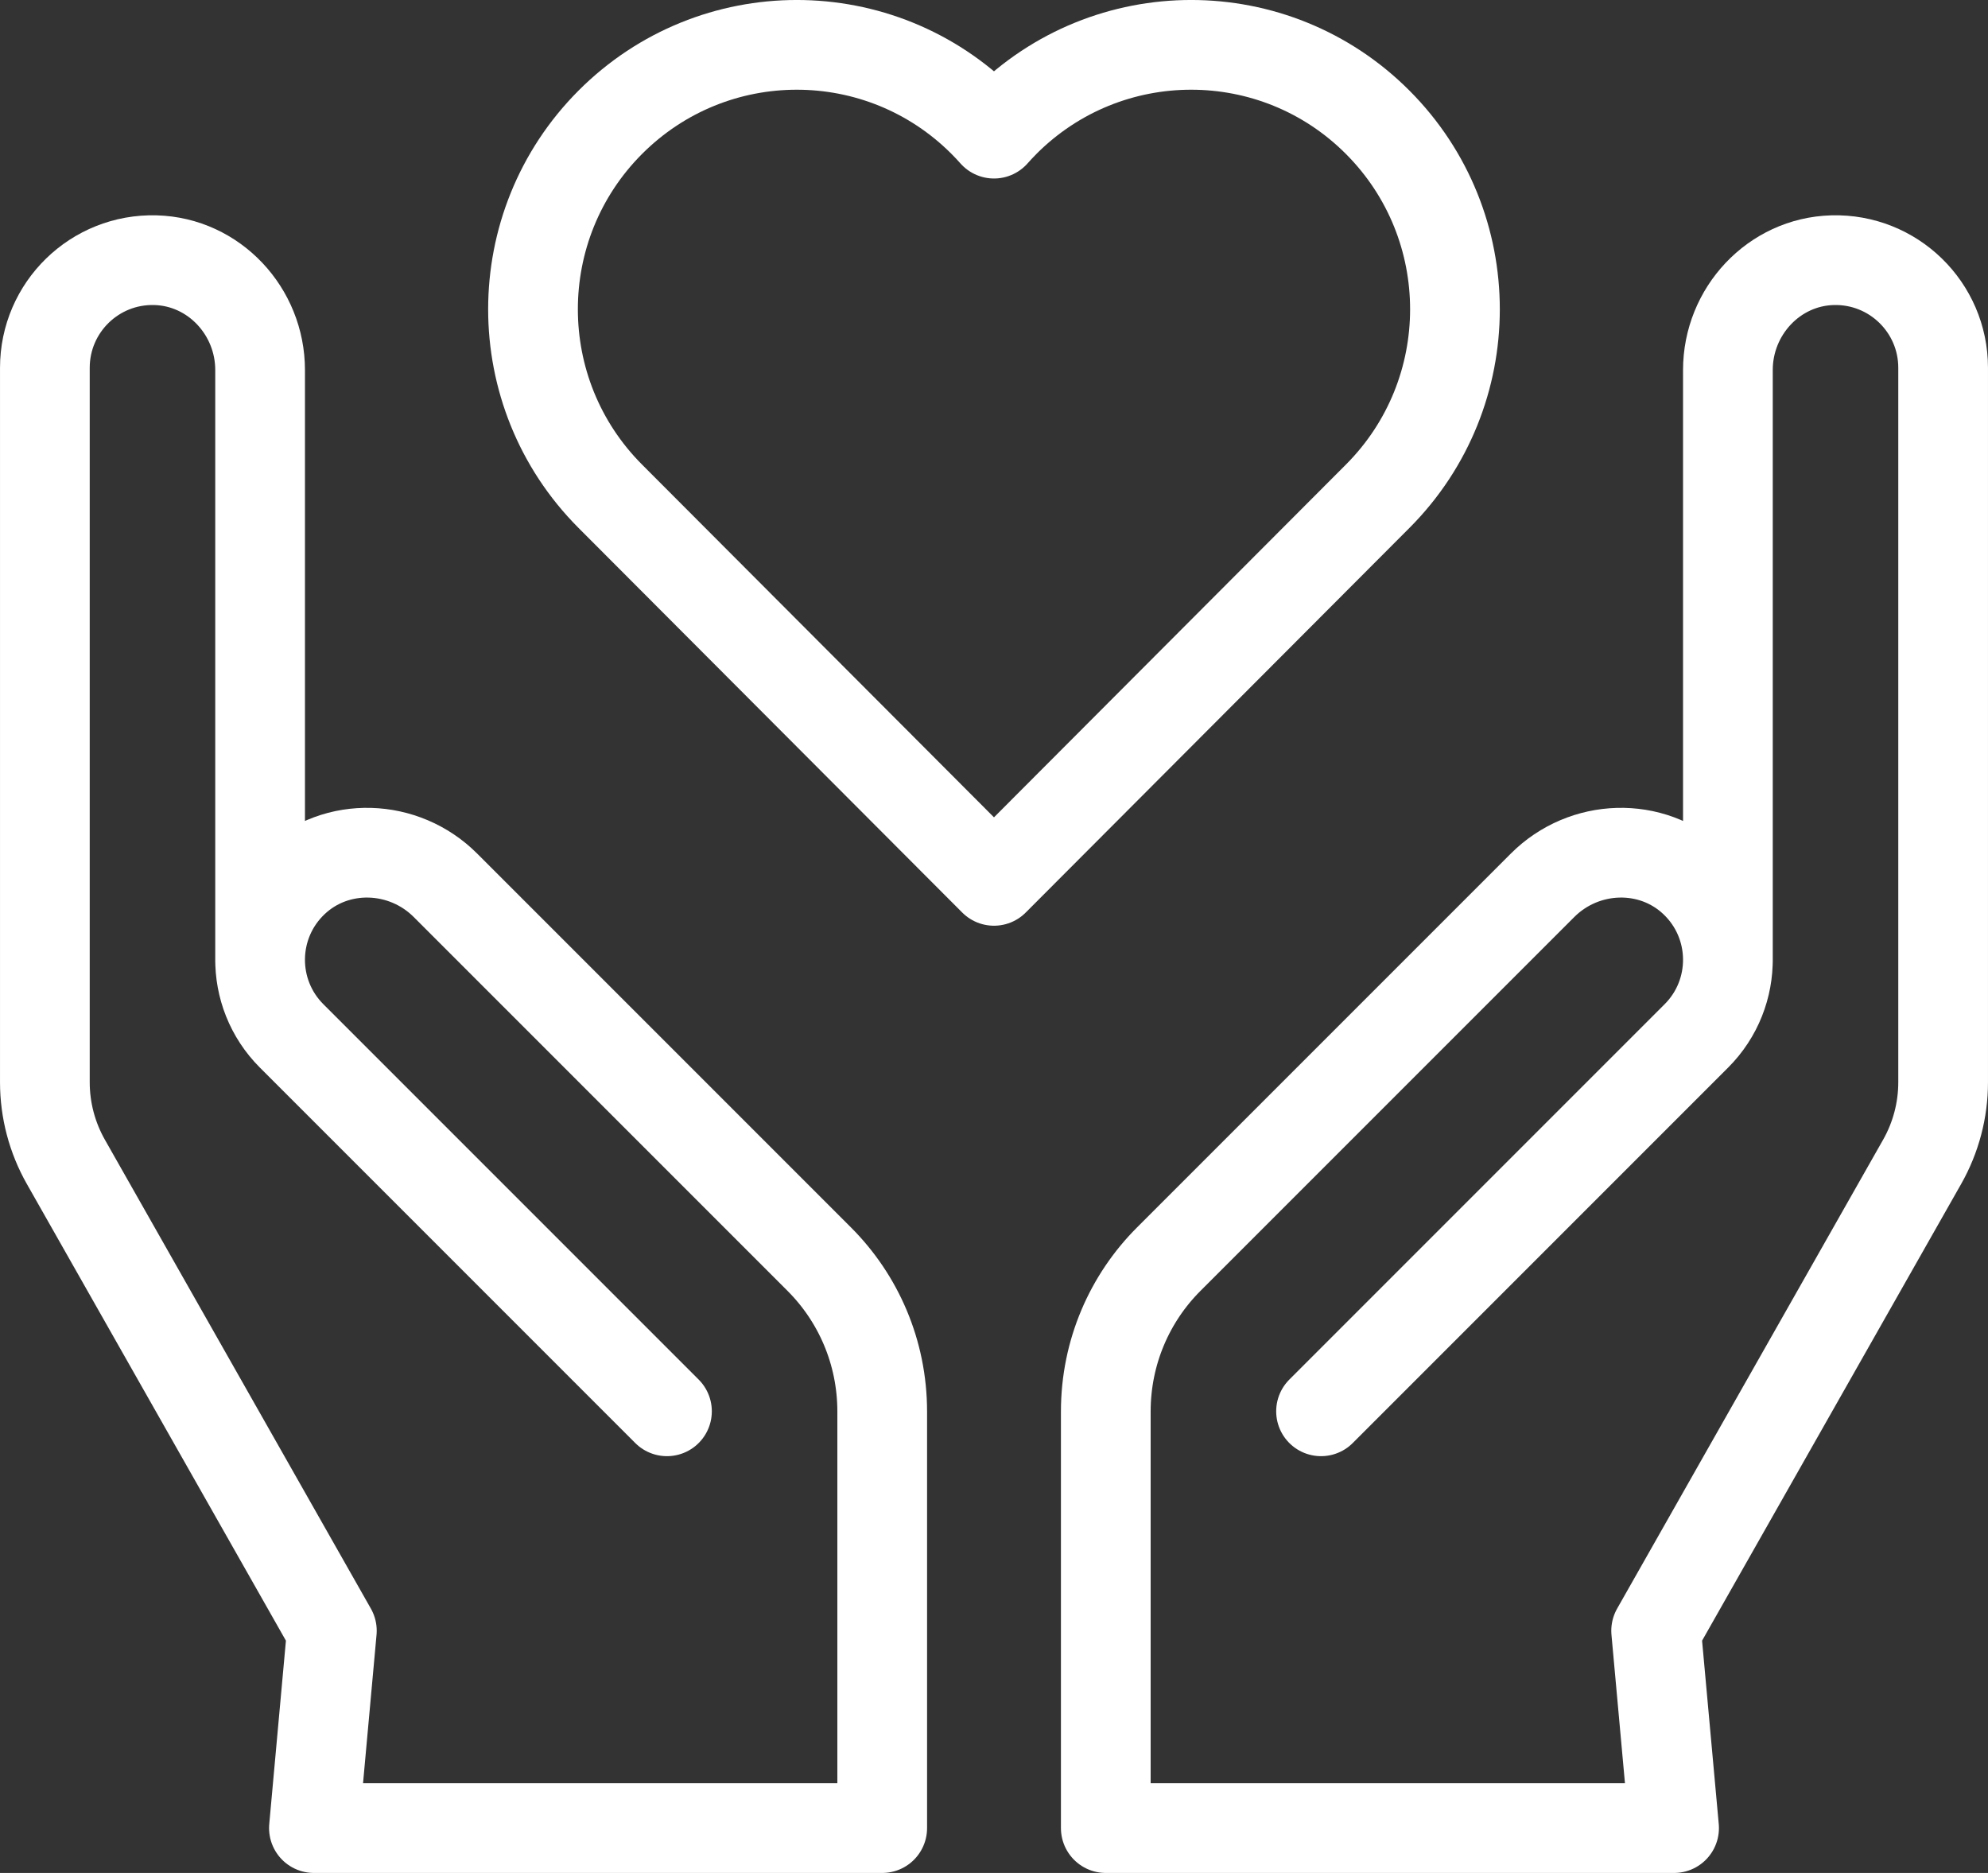
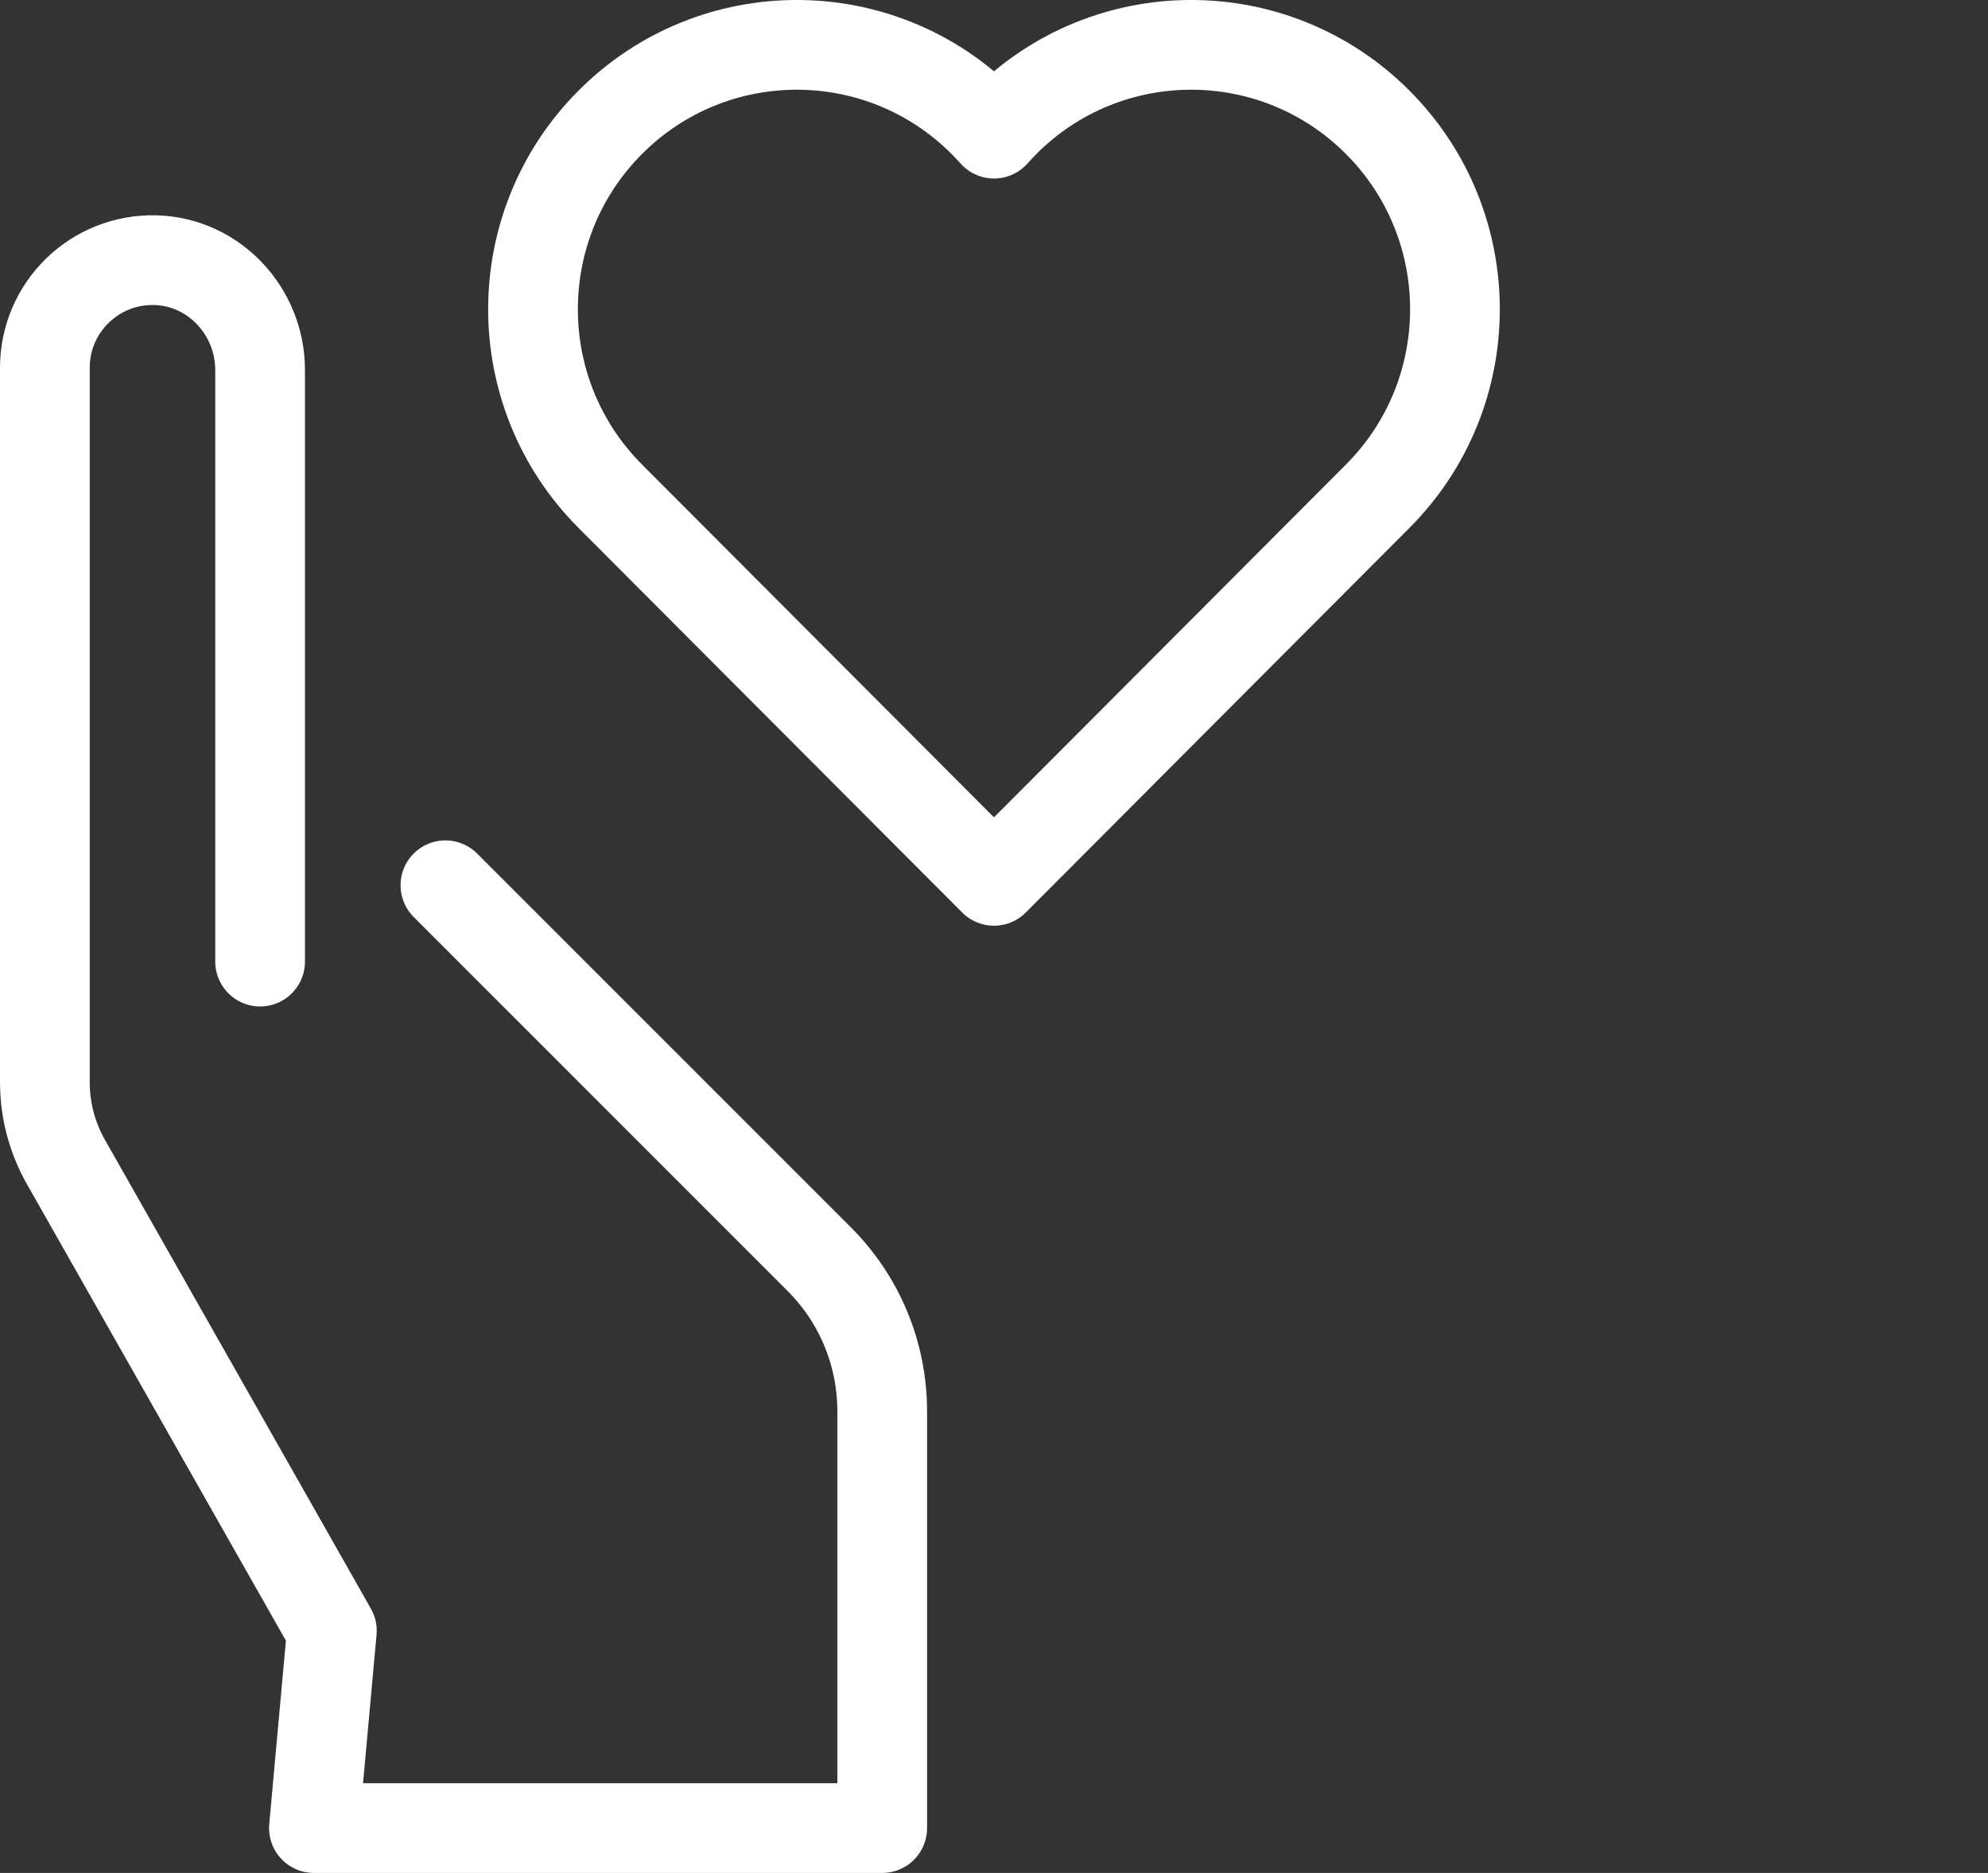
<svg xmlns="http://www.w3.org/2000/svg" id="Layer_2" data-name="Layer 2" width="155.117" height="146.117" viewBox="0 0 155.117 146.117">
  <rect x="0" y="0" width="155.117" height="146.117" fill="#333333" stroke="none" />
  <g id="Icon">
    <g id="g3151">
      <g id="g3161">
-         <path id="path3163" d="M20.295,75.018V28.867c0-4.576-3.587-8.443-8.161-8.569-4.745-.13-8.633,3.678-8.633,8.394v55.737c0,2.179,.565,4.321,1.641,6.216l20.752,36.576-1.4,15.395h44.342v-32.495c0-4.637-1.869-8.846-4.908-11.885l-29.174-29.173c-3.235-3.236-8.507-3.434-11.83-.288-3.448,3.264-3.504,8.706-.169,12.04l29.286,29.286" style="fill: none; stroke: #fff; stroke-linecap: round; stroke-linejoin: round; stroke-width: 7px;" />
+         <path id="path3163" d="M20.295,75.018V28.867c0-4.576-3.587-8.443-8.161-8.569-4.745-.13-8.633,3.678-8.633,8.394v55.737c0,2.179,.565,4.321,1.641,6.216l20.752,36.576-1.4,15.395h44.342v-32.495c0-4.637-1.869-8.846-4.908-11.885l-29.174-29.173l29.286,29.286" style="fill: none; stroke: #fff; stroke-linecap: round; stroke-linejoin: round; stroke-width: 7px;" />
      </g>
      <g id="g3169">
-         <path id="path3171" d="M134.822,75.018V28.867c0-4.576,3.587-8.443,8.161-8.569,4.745-.13,8.633,3.678,8.633,8.394v55.737c0,2.179-.565,4.321-1.641,6.216l-20.752,36.576,1.4,15.395h-44.342v-32.495c0-4.637,1.869-8.846,4.908-11.885l29.174-29.173c3.235-3.236,8.507-3.434,11.83-.288,3.448,3.264,3.504,8.706,.169,12.04l-29.286,29.286" style="fill: none; stroke: #fff; stroke-linecap: round; stroke-linejoin: round; stroke-width: 7px;" />
-       </g>
+         </g>
      <g id="g3173">
        <path id="path3175" d="M78.39,9.541c-.288,.289-.564,.584-.832,.885-.267-.301-.544-.597-.832-.885-8.038-8.056-21.07-8.056-29.109,0-8.038,8.056-8.038,21.116,0,29.172l29.94,30.006,29.94-30.006c8.038-8.056,8.038-21.117,0-29.173-8.038-8.055-21.071-8.055-29.109,0Z" style="fill: none; stroke: #fff; stroke-linecap: round; stroke-linejoin: round; stroke-width: 7px;" />
      </g>
    </g>
  </g>
</svg>